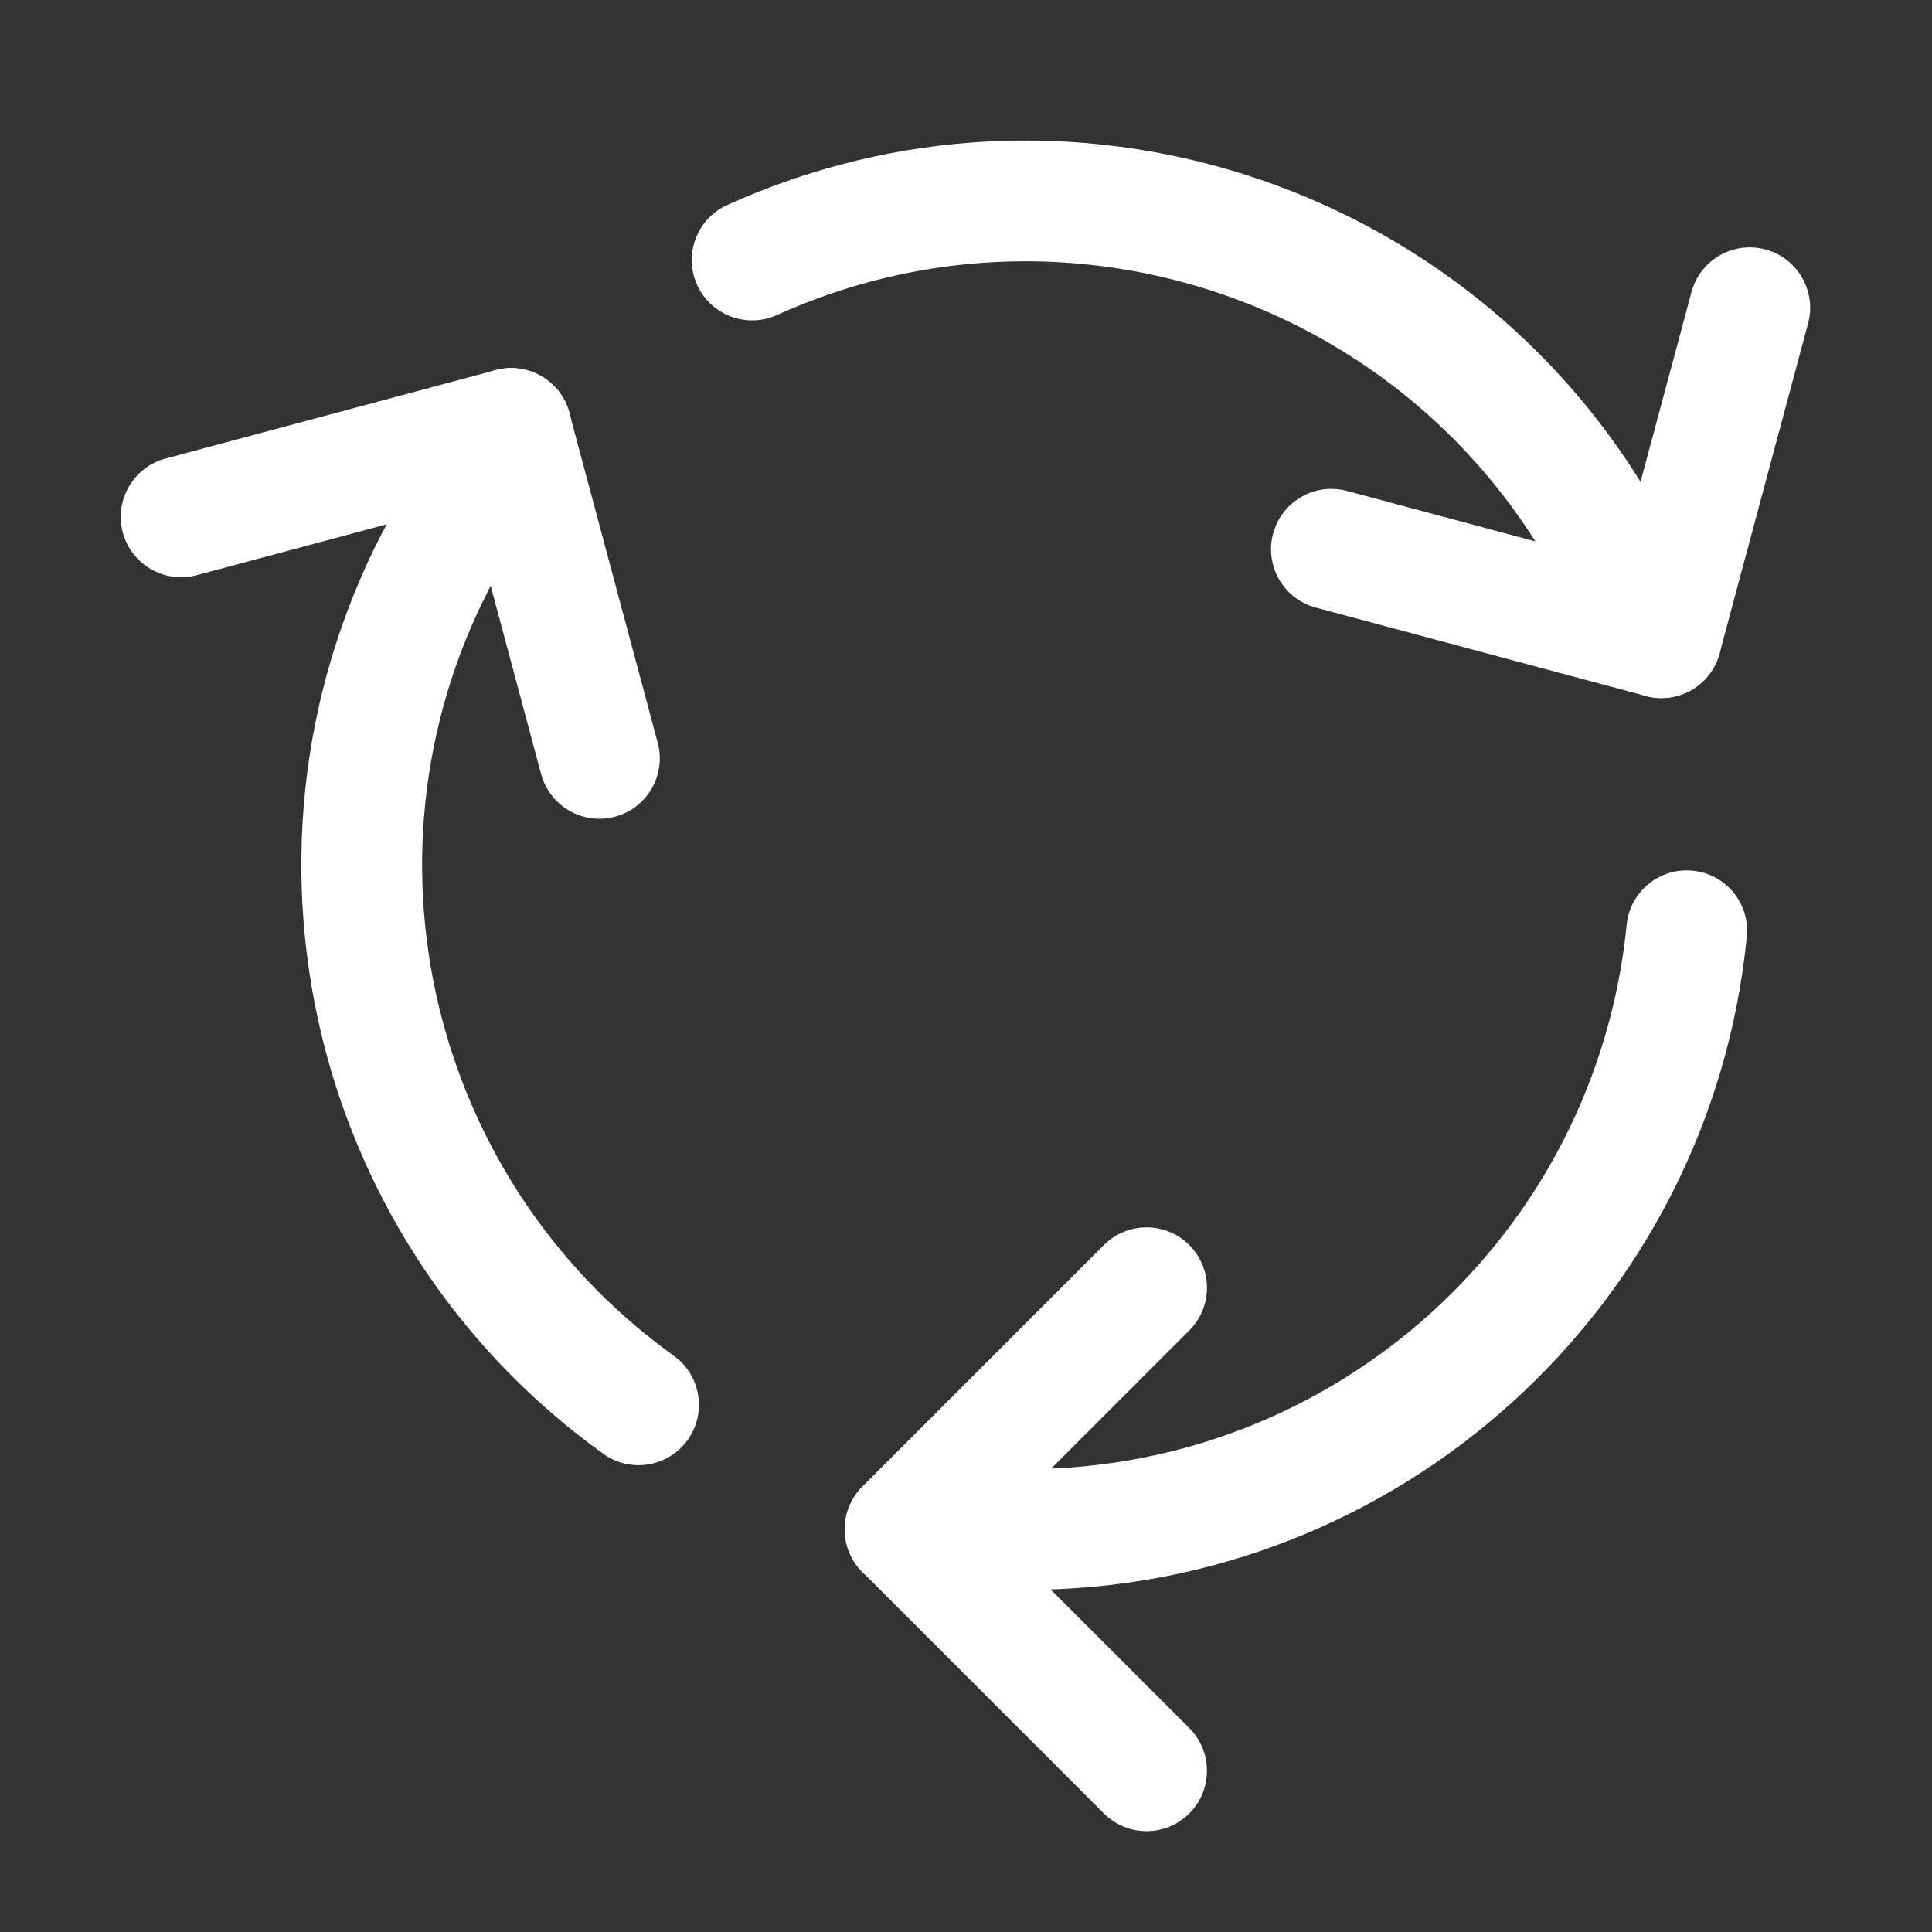
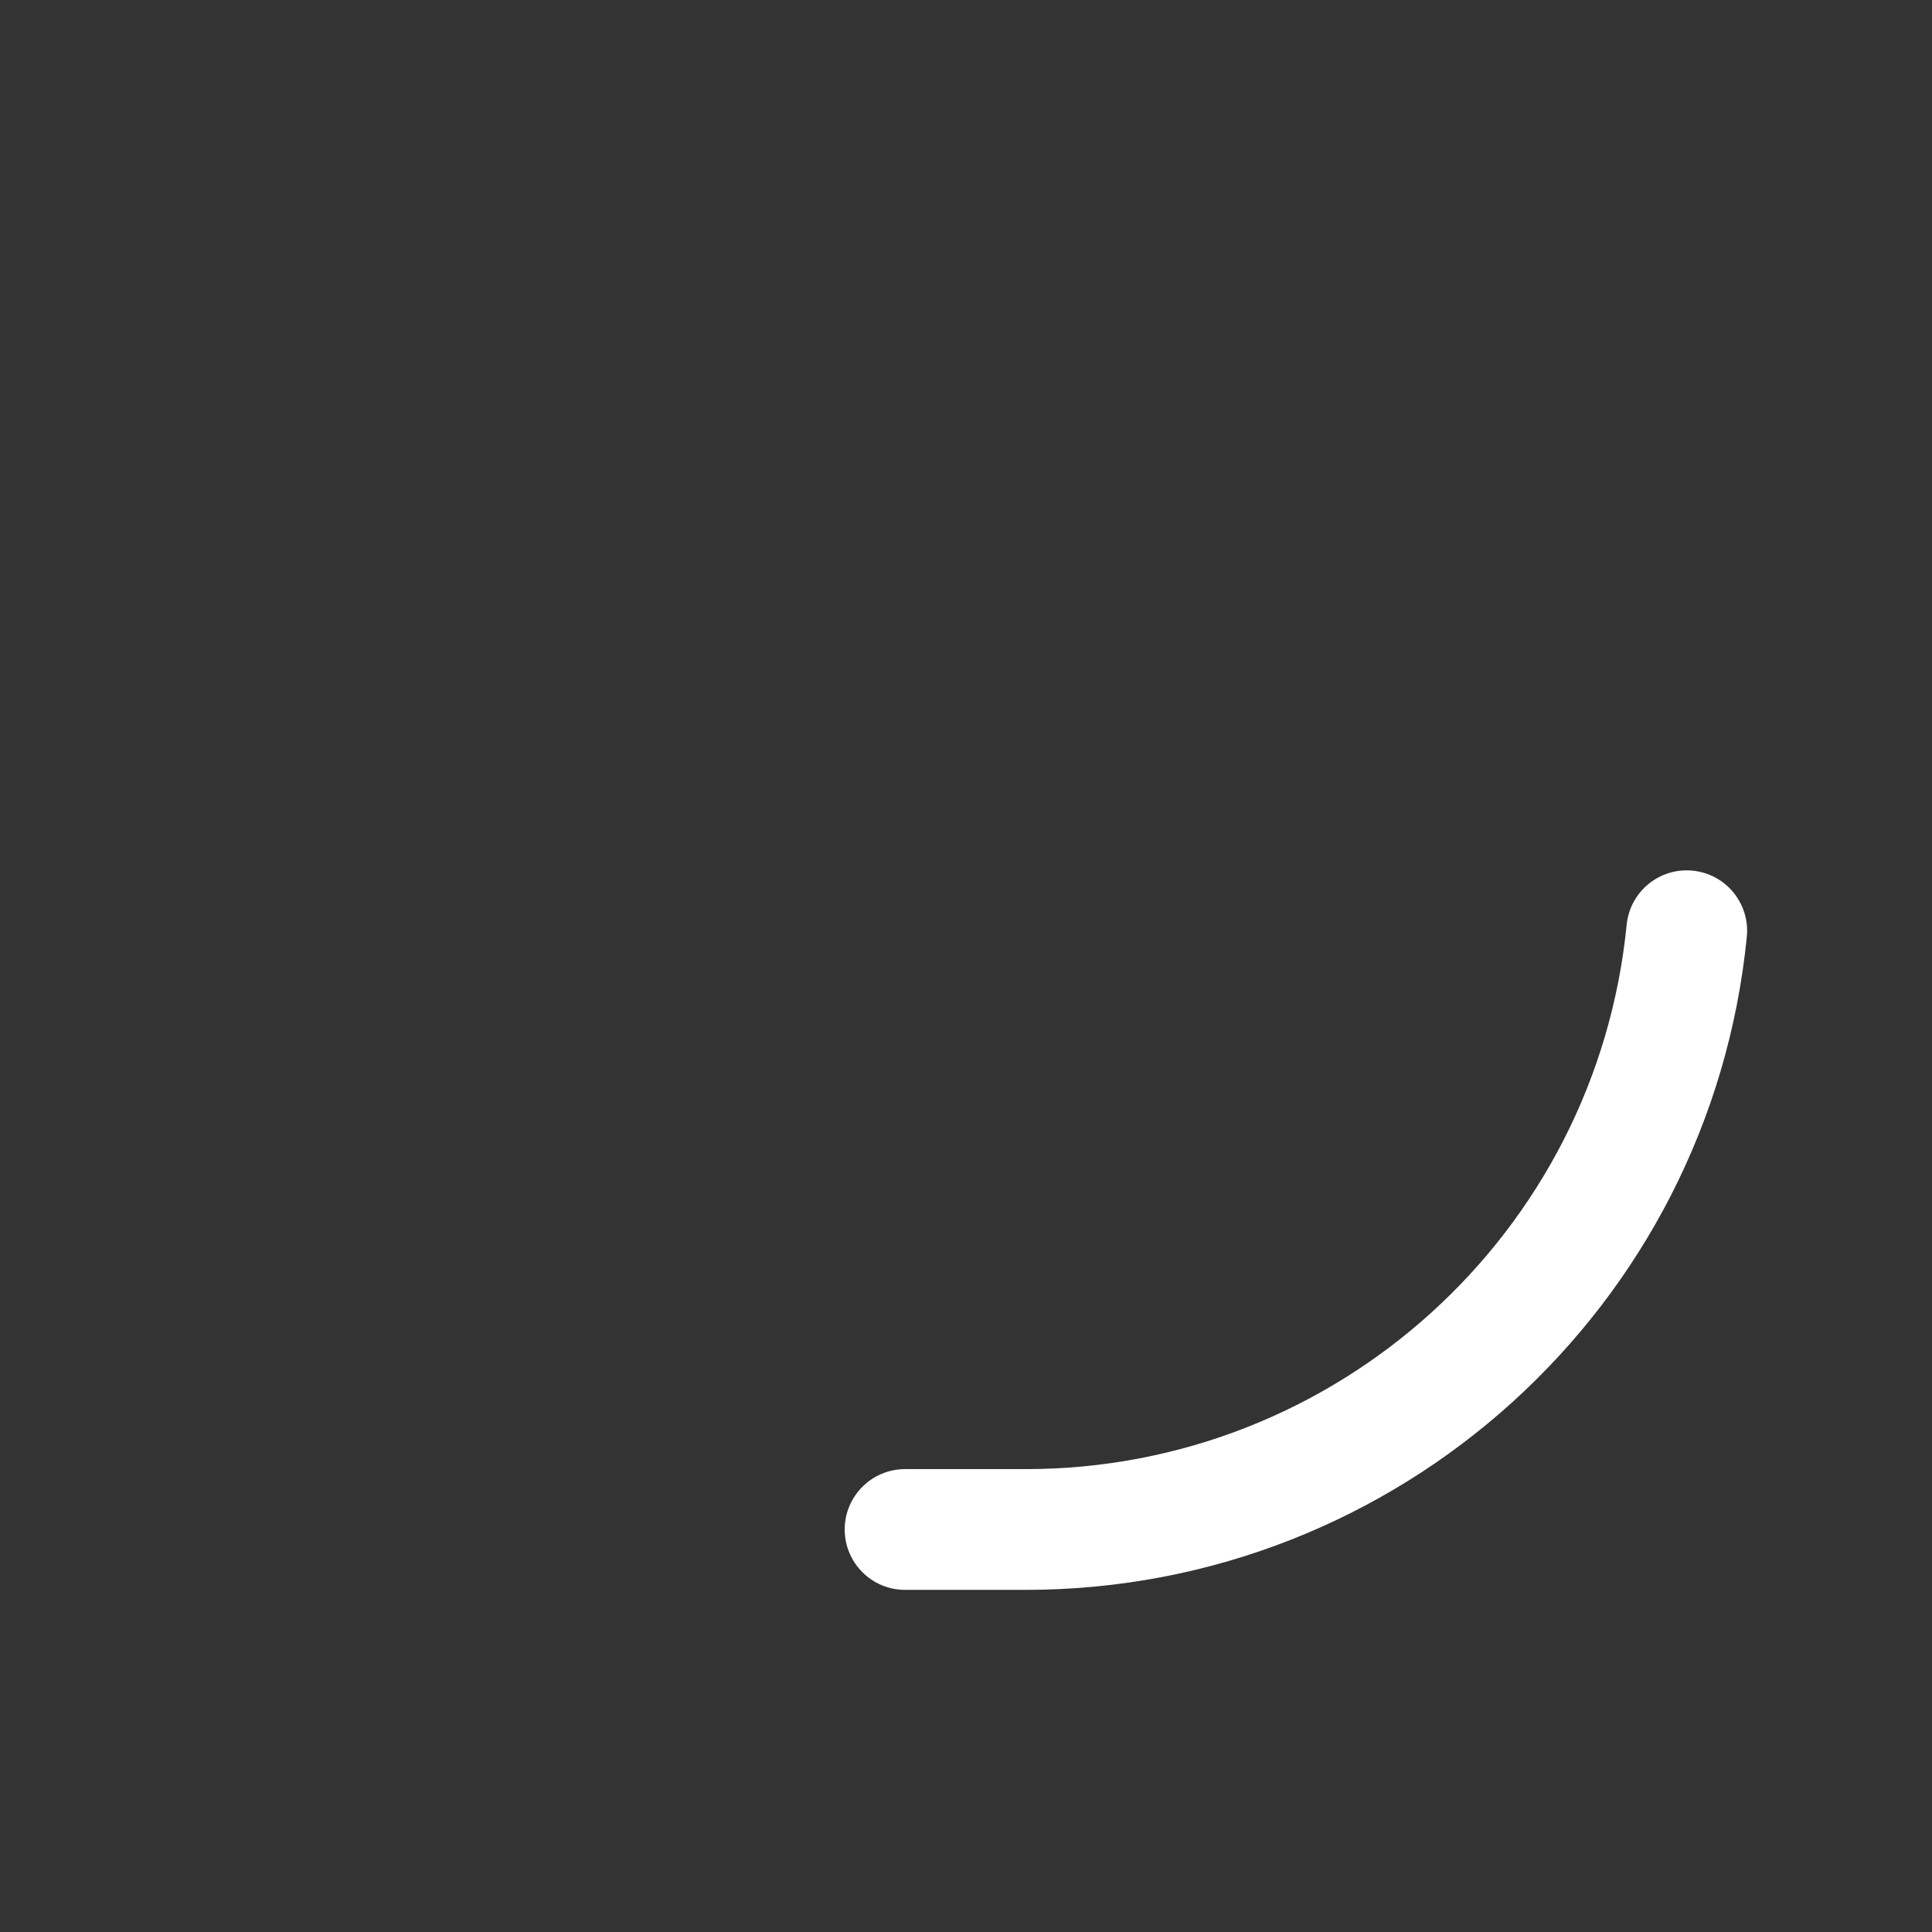
<svg xmlns="http://www.w3.org/2000/svg" width="46" height="46" viewBox="0 0 46 46" fill="none">
  <rect x="0" y="0" width="46" height="46" fill="#333333" stroke="none" />
-   <path fill-rule="evenodd" clip-rule="evenodd" d="M28.316 29.644C28.877 30.206 28.877 31.116 28.316 31.677L23.582 36.411L28.316 41.144C28.877 41.706 28.877 42.616 28.316 43.177C27.755 43.739 26.844 43.739 26.283 43.177L20.533 37.427C19.972 36.866 19.972 35.956 20.533 35.394L26.283 29.644C26.844 29.083 27.755 29.083 28.316 29.644Z" fill="white" />
  <path fill-rule="evenodd" clip-rule="evenodd" d="M40.302 20.73C41.092 20.808 41.669 21.512 41.591 22.302C40.717 31.128 33.294 37.853 24.425 37.854H21.549C20.756 37.854 20.112 37.21 20.112 36.416C20.112 35.623 20.756 34.979 21.549 34.979H24.424C24.424 34.979 24.424 34.979 24.424 34.979C31.815 34.978 38.002 29.373 38.73 22.019C38.808 21.229 39.512 20.651 40.302 20.73Z" fill="white" />
-   <path fill-rule="evenodd" clip-rule="evenodd" d="M42.033 5.939C42.8 6.144 43.255 6.933 43.05 7.699L40.943 15.554C40.737 16.321 39.949 16.776 39.183 16.57L31.328 14.466C30.561 14.26 30.106 13.472 30.312 12.705C30.517 11.938 31.305 11.483 32.072 11.689L38.538 13.421L40.273 6.955C40.478 6.188 41.267 5.733 42.033 5.939Z" fill="white" />
-   <path fill-rule="evenodd" clip-rule="evenodd" d="M36.872 13.41C33.177 7.011 25.233 4.456 18.5 7.5C17.777 7.827 16.925 7.506 16.598 6.783C16.271 6.059 16.592 5.208 17.316 4.881C25.395 1.227 34.928 4.294 39.362 11.973L40.8 14.465C41.197 15.153 40.961 16.032 40.273 16.429C39.585 16.825 38.706 16.59 38.309 15.902L36.872 13.41C36.872 13.41 36.872 13.41 36.872 13.41Z" fill="white" />
-   <path fill-rule="evenodd" clip-rule="evenodd" d="M11.795 8.814C12.562 8.608 13.35 9.063 13.556 9.83L15.66 17.685C15.866 18.451 15.411 19.24 14.644 19.445C13.877 19.651 13.089 19.195 12.883 18.429L11.151 11.963L4.685 13.695C3.918 13.901 3.13 13.445 2.924 12.679C2.719 11.912 3.174 11.124 3.941 10.918L11.795 8.814Z" fill="white" />
-   <path fill-rule="evenodd" clip-rule="evenodd" d="M12.889 8.955C13.577 9.352 13.813 10.231 13.416 10.919L11.979 13.41C8.283 19.81 10.04 27.969 16.042 32.28C16.687 32.743 16.834 33.641 16.371 34.286C15.908 34.931 15.01 35.078 14.365 34.615C7.163 29.442 5.054 19.652 9.489 11.973L10.926 9.482C11.323 8.794 12.202 8.558 12.889 8.955Z" fill="white" />
</svg>